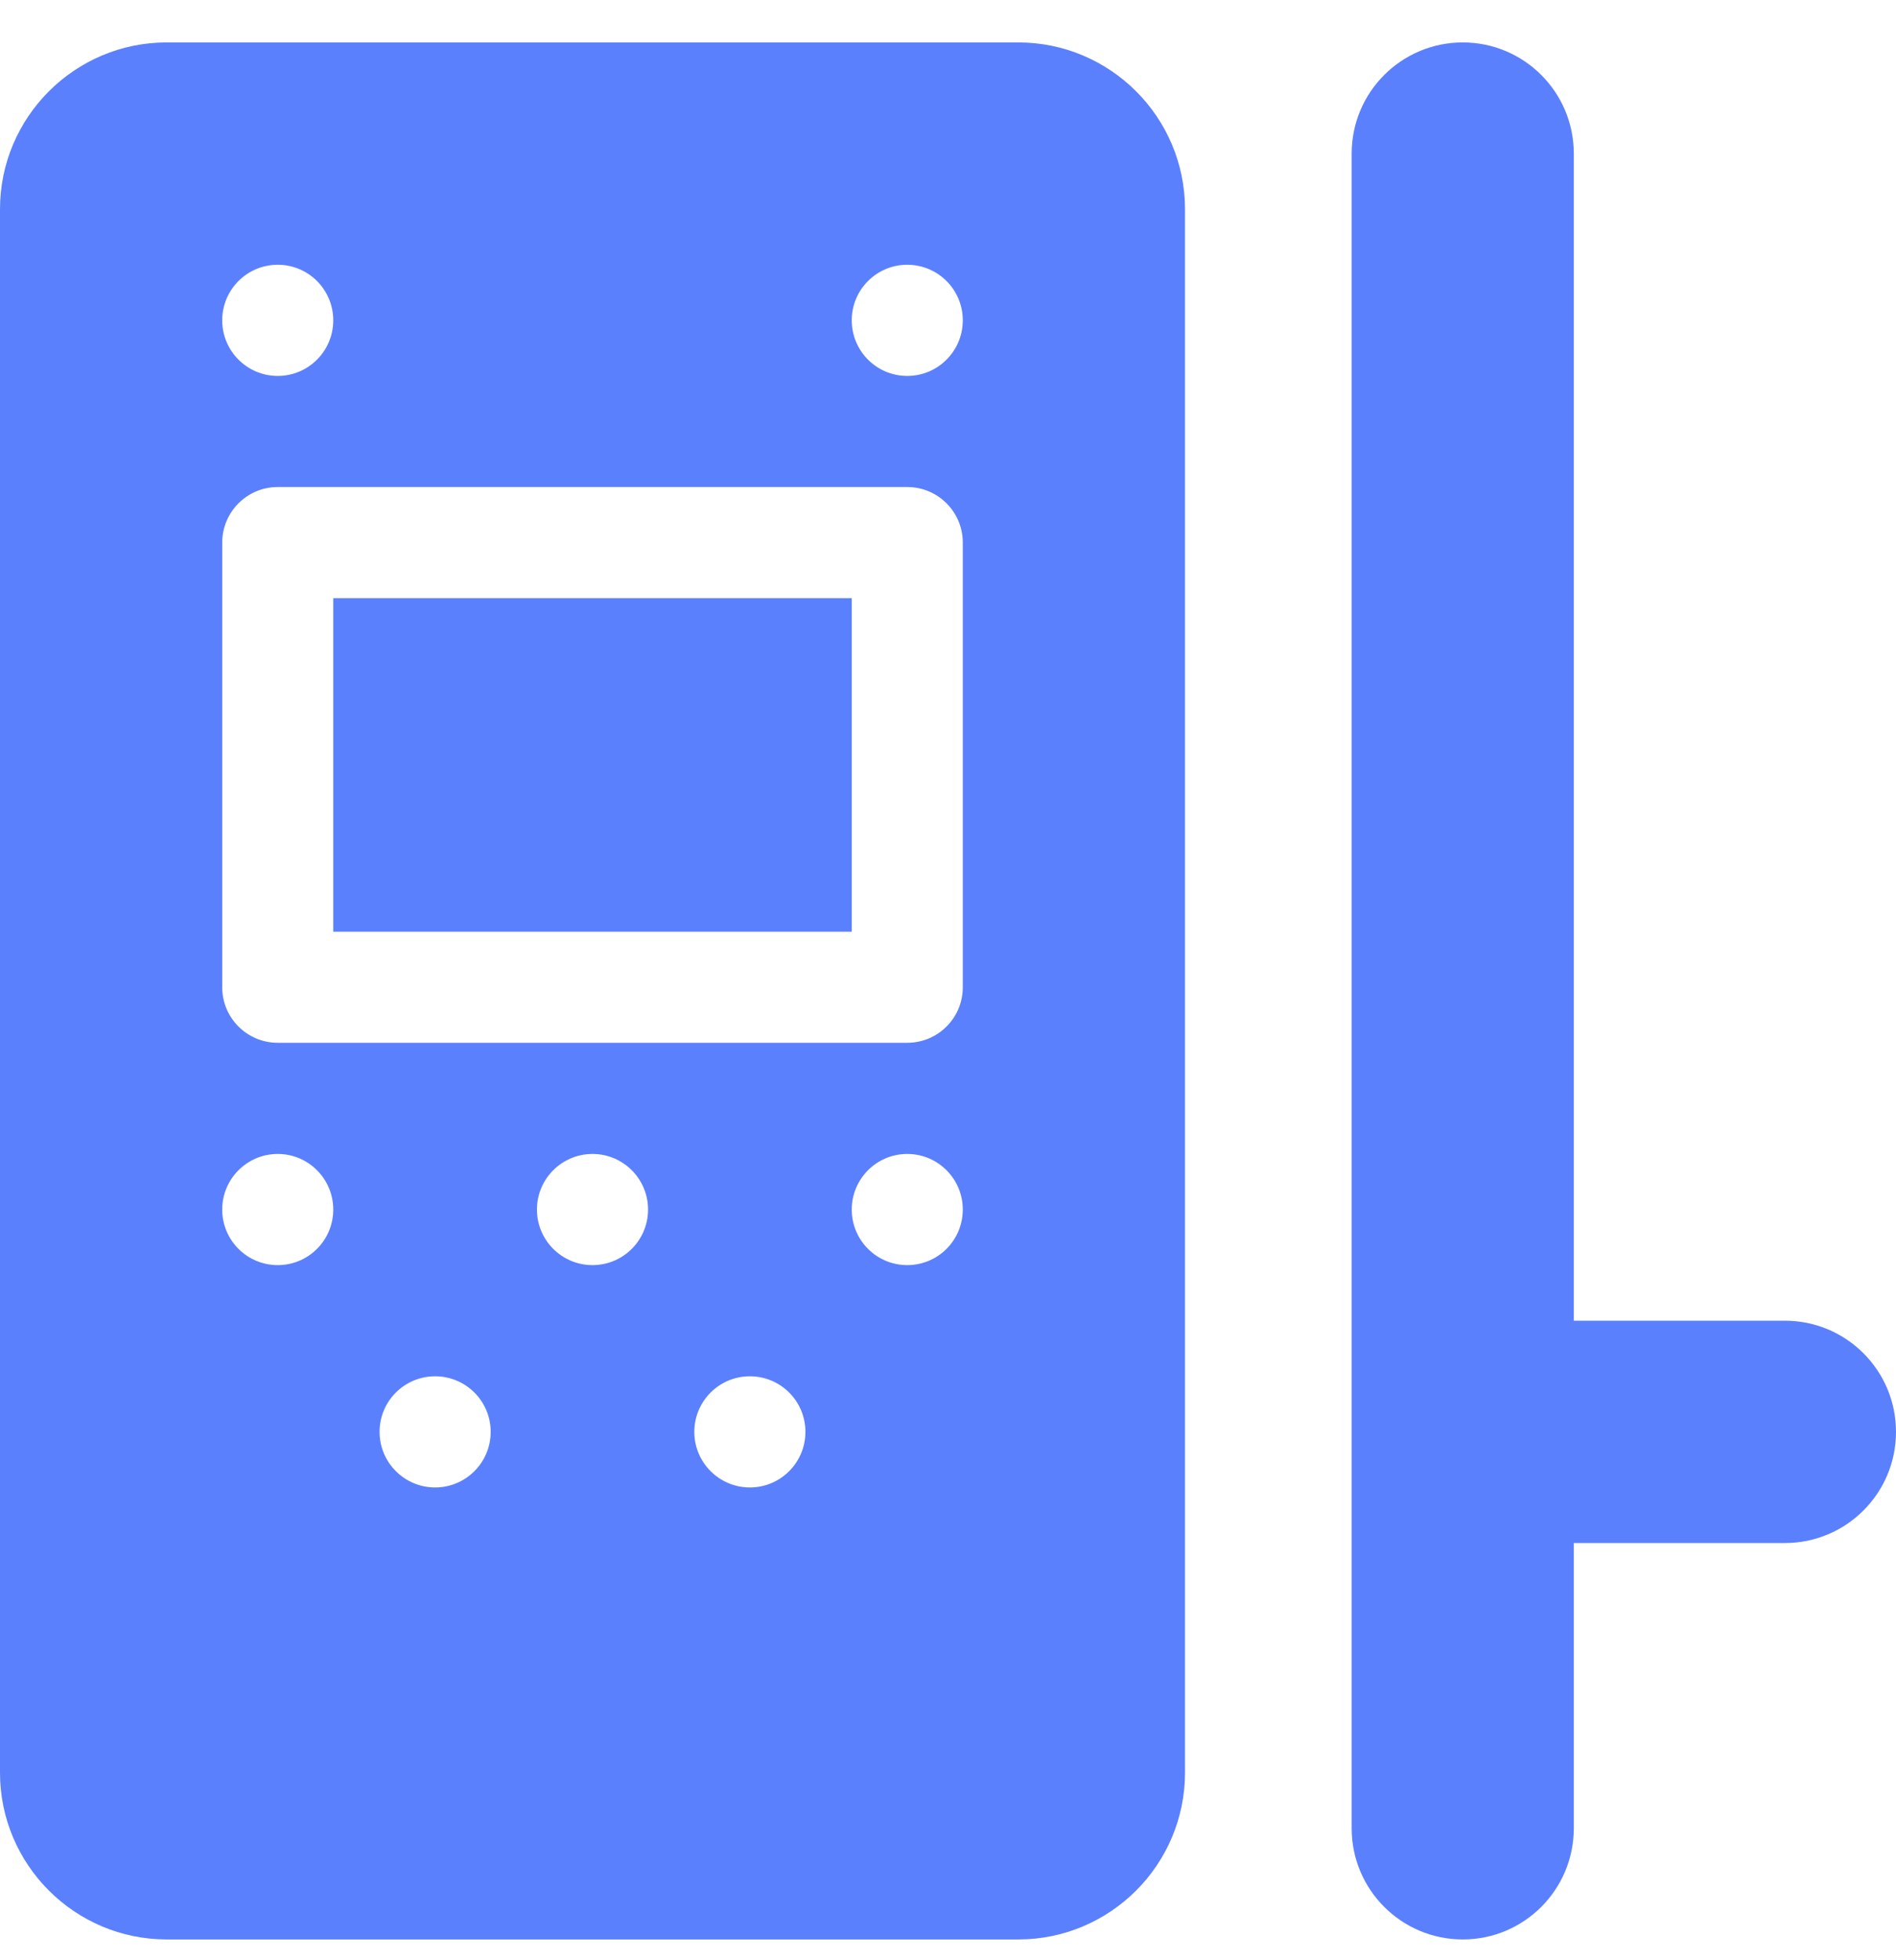
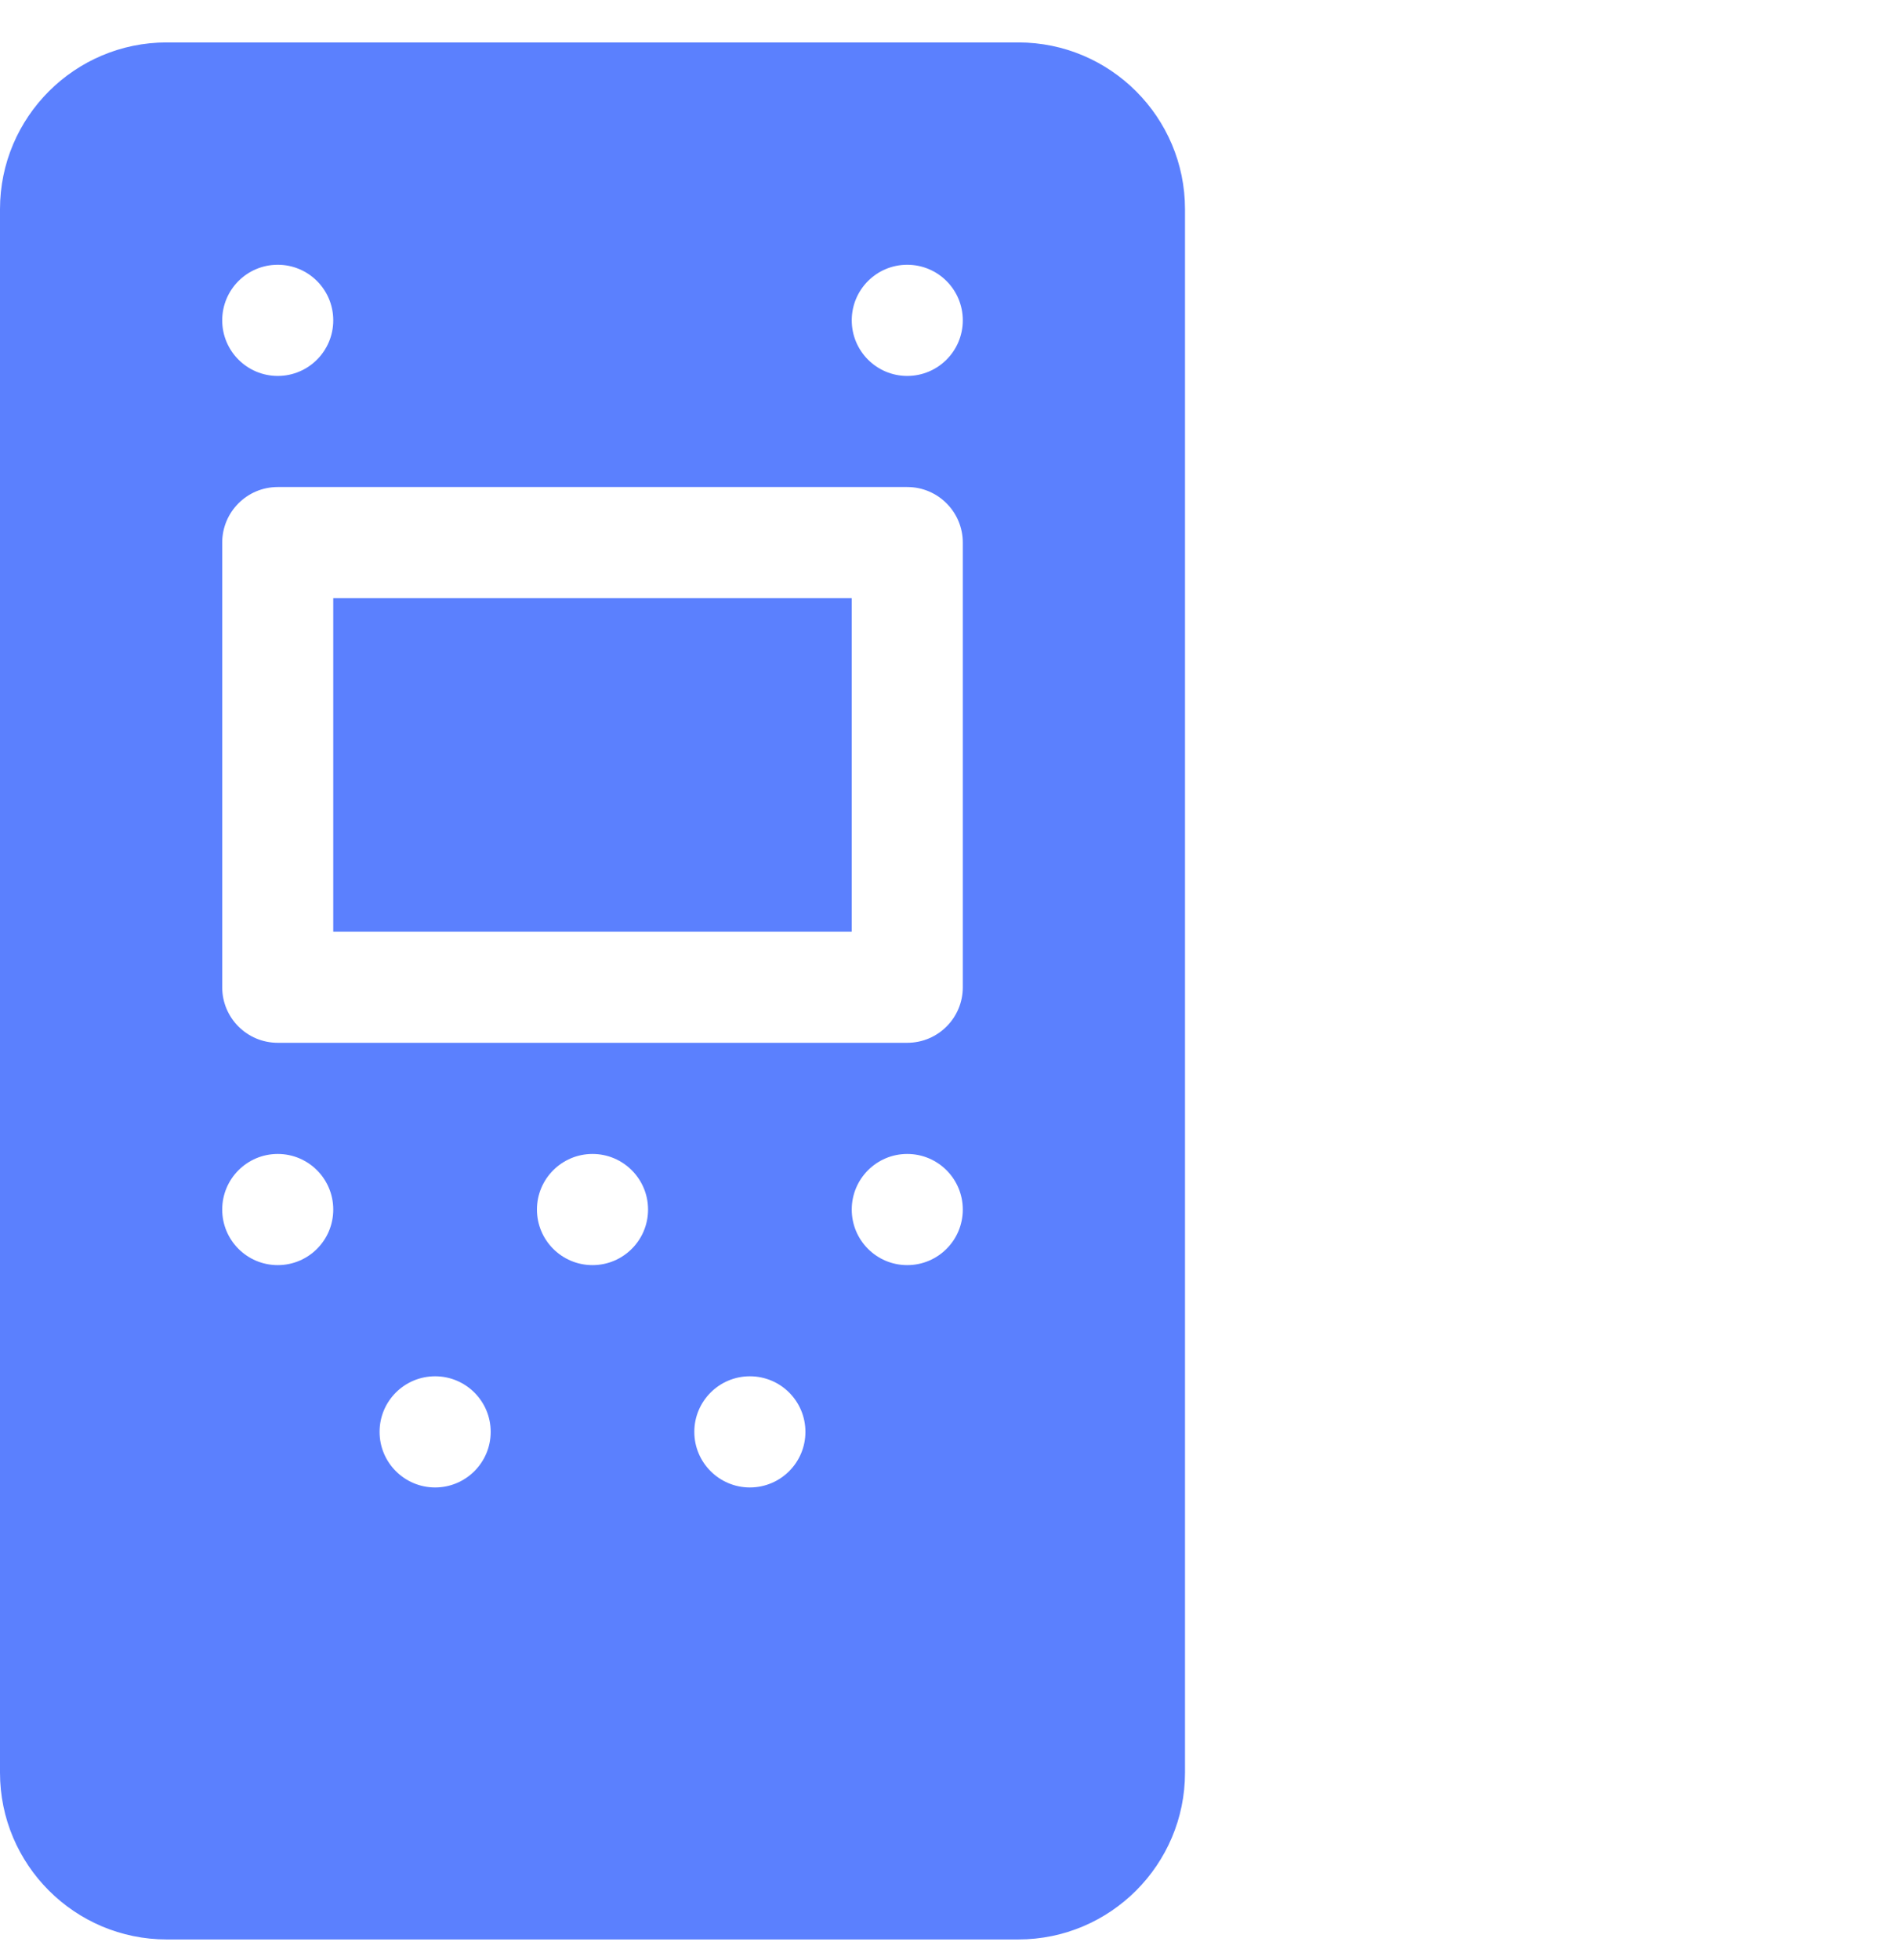
<svg xmlns="http://www.w3.org/2000/svg" width="30" height="31" viewBox="0 0 30 31" fill="none">
  <g clip-path="url(#clip0_2316_1733)">
-     <path d="M24.902 20.886V2.429C24.902 1.458 24.115 0.671 23.145 0.671C22.174 0.671 21.387 1.458 21.387 2.429V28.913C21.387 29.884 22.174 30.671 23.145 30.671C24.115 30.671 24.902 29.884 24.902 28.913V24.402H28.242C29.213 24.402 30 23.615 30 22.644C30 21.673 29.213 20.886 28.242 20.886H24.902Z" fill="#5B80FE" />
-     <path d="M16.113 0.671H2.637C1.183 0.671 0 1.854 0 3.308V28.034C0 29.488 1.183 30.671 2.637 30.671H16.113C17.567 30.671 18.75 29.488 18.75 28.034V3.308C18.75 1.854 17.567 0.671 16.113 0.671ZM4.395 4.187C4.88 4.187 5.273 4.58 5.273 5.066C5.273 5.551 4.88 5.945 4.395 5.945C3.909 5.945 3.516 5.551 3.516 5.066C3.516 4.58 3.909 4.187 4.395 4.187ZM4.395 20.007C3.909 20.007 3.516 19.614 3.516 19.128C3.516 18.643 3.909 18.249 4.395 18.249C4.88 18.249 5.273 18.643 5.273 19.128C5.273 19.614 4.88 20.007 4.395 20.007ZM6.885 23.523C6.399 23.523 6.006 23.129 6.006 22.644C6.006 22.158 6.399 21.765 6.885 21.765C7.37 21.765 7.764 22.158 7.764 22.644C7.764 23.129 7.37 23.523 6.885 23.523ZM9.375 20.007C8.89 20.007 8.496 19.614 8.496 19.128C8.496 18.643 8.89 18.249 9.375 18.249C9.86 18.249 10.254 18.643 10.254 19.128C10.254 19.614 9.86 20.007 9.375 20.007ZM11.865 23.523C11.38 23.523 10.986 23.129 10.986 22.644C10.986 22.158 11.38 21.765 11.865 21.765C12.351 21.765 12.744 22.158 12.744 22.644C12.744 23.129 12.351 23.523 11.865 23.523ZM14.355 20.007C13.87 20.007 13.477 19.614 13.477 19.128C13.477 18.643 13.87 18.249 14.355 18.249C14.841 18.249 15.234 18.643 15.234 19.128C15.234 19.614 14.841 20.007 14.355 20.007ZM15.234 15.613C15.234 16.098 14.841 16.491 14.355 16.491H4.395C3.909 16.491 3.516 16.098 3.516 15.613V8.581C3.516 8.096 3.909 7.702 4.395 7.702H14.355C14.841 7.702 15.234 8.096 15.234 8.581V15.613ZM14.355 5.945C13.87 5.945 13.477 5.551 13.477 5.066C13.477 4.58 13.87 4.187 14.355 4.187C14.841 4.187 15.234 4.58 15.234 5.066C15.234 5.551 14.841 5.945 14.355 5.945Z" fill="#5B80FE" />
+     <path d="M16.113 0.671H2.637C1.183 0.671 0 1.854 0 3.308V28.034C0 29.488 1.183 30.671 2.637 30.671H16.113C17.567 30.671 18.75 29.488 18.75 28.034V3.308C18.75 1.854 17.567 0.671 16.113 0.671ZM4.395 4.187C4.88 4.187 5.273 4.58 5.273 5.066C5.273 5.551 4.88 5.945 4.395 5.945C3.909 5.945 3.516 5.551 3.516 5.066C3.516 4.58 3.909 4.187 4.395 4.187ZM4.395 20.007C3.909 20.007 3.516 19.614 3.516 19.128C3.516 18.643 3.909 18.249 4.395 18.249C4.88 18.249 5.273 18.643 5.273 19.128C5.273 19.614 4.88 20.007 4.395 20.007ZM6.885 23.523C6.399 23.523 6.006 23.129 6.006 22.644C6.006 22.158 6.399 21.765 6.885 21.765C7.37 21.765 7.764 22.158 7.764 22.644C7.764 23.129 7.37 23.523 6.885 23.523ZM9.375 20.007C8.89 20.007 8.496 19.614 8.496 19.128C8.496 18.643 8.89 18.249 9.375 18.249C9.86 18.249 10.254 18.643 10.254 19.128C10.254 19.614 9.86 20.007 9.375 20.007ZM11.865 23.523C11.38 23.523 10.986 23.129 10.986 22.644C10.986 22.158 11.38 21.765 11.865 21.765C12.351 21.765 12.744 22.158 12.744 22.644C12.744 23.129 12.351 23.523 11.865 23.523M14.355 20.007C13.87 20.007 13.477 19.614 13.477 19.128C13.477 18.643 13.87 18.249 14.355 18.249C14.841 18.249 15.234 18.643 15.234 19.128C15.234 19.614 14.841 20.007 14.355 20.007ZM15.234 15.613C15.234 16.098 14.841 16.491 14.355 16.491H4.395C3.909 16.491 3.516 16.098 3.516 15.613V8.581C3.516 8.096 3.909 7.702 4.395 7.702H14.355C14.841 7.702 15.234 8.096 15.234 8.581V15.613ZM14.355 5.945C13.87 5.945 13.477 5.551 13.477 5.066C13.477 4.58 13.87 4.187 14.355 4.187C14.841 4.187 15.234 4.58 15.234 5.066C15.234 5.551 14.841 5.945 14.355 5.945Z" fill="#5B80FE" />
    <path d="M5.273 9.46H13.477V14.734H5.273V9.46Z" fill="#5B80FE" />
  </g>
  <defs>
    <clipPath id="clip0_2316_1733">
      <rect width="30" height="30" fill="white" transform="translate(0 0.671)" />
    </clipPath>
  </defs>
</svg>